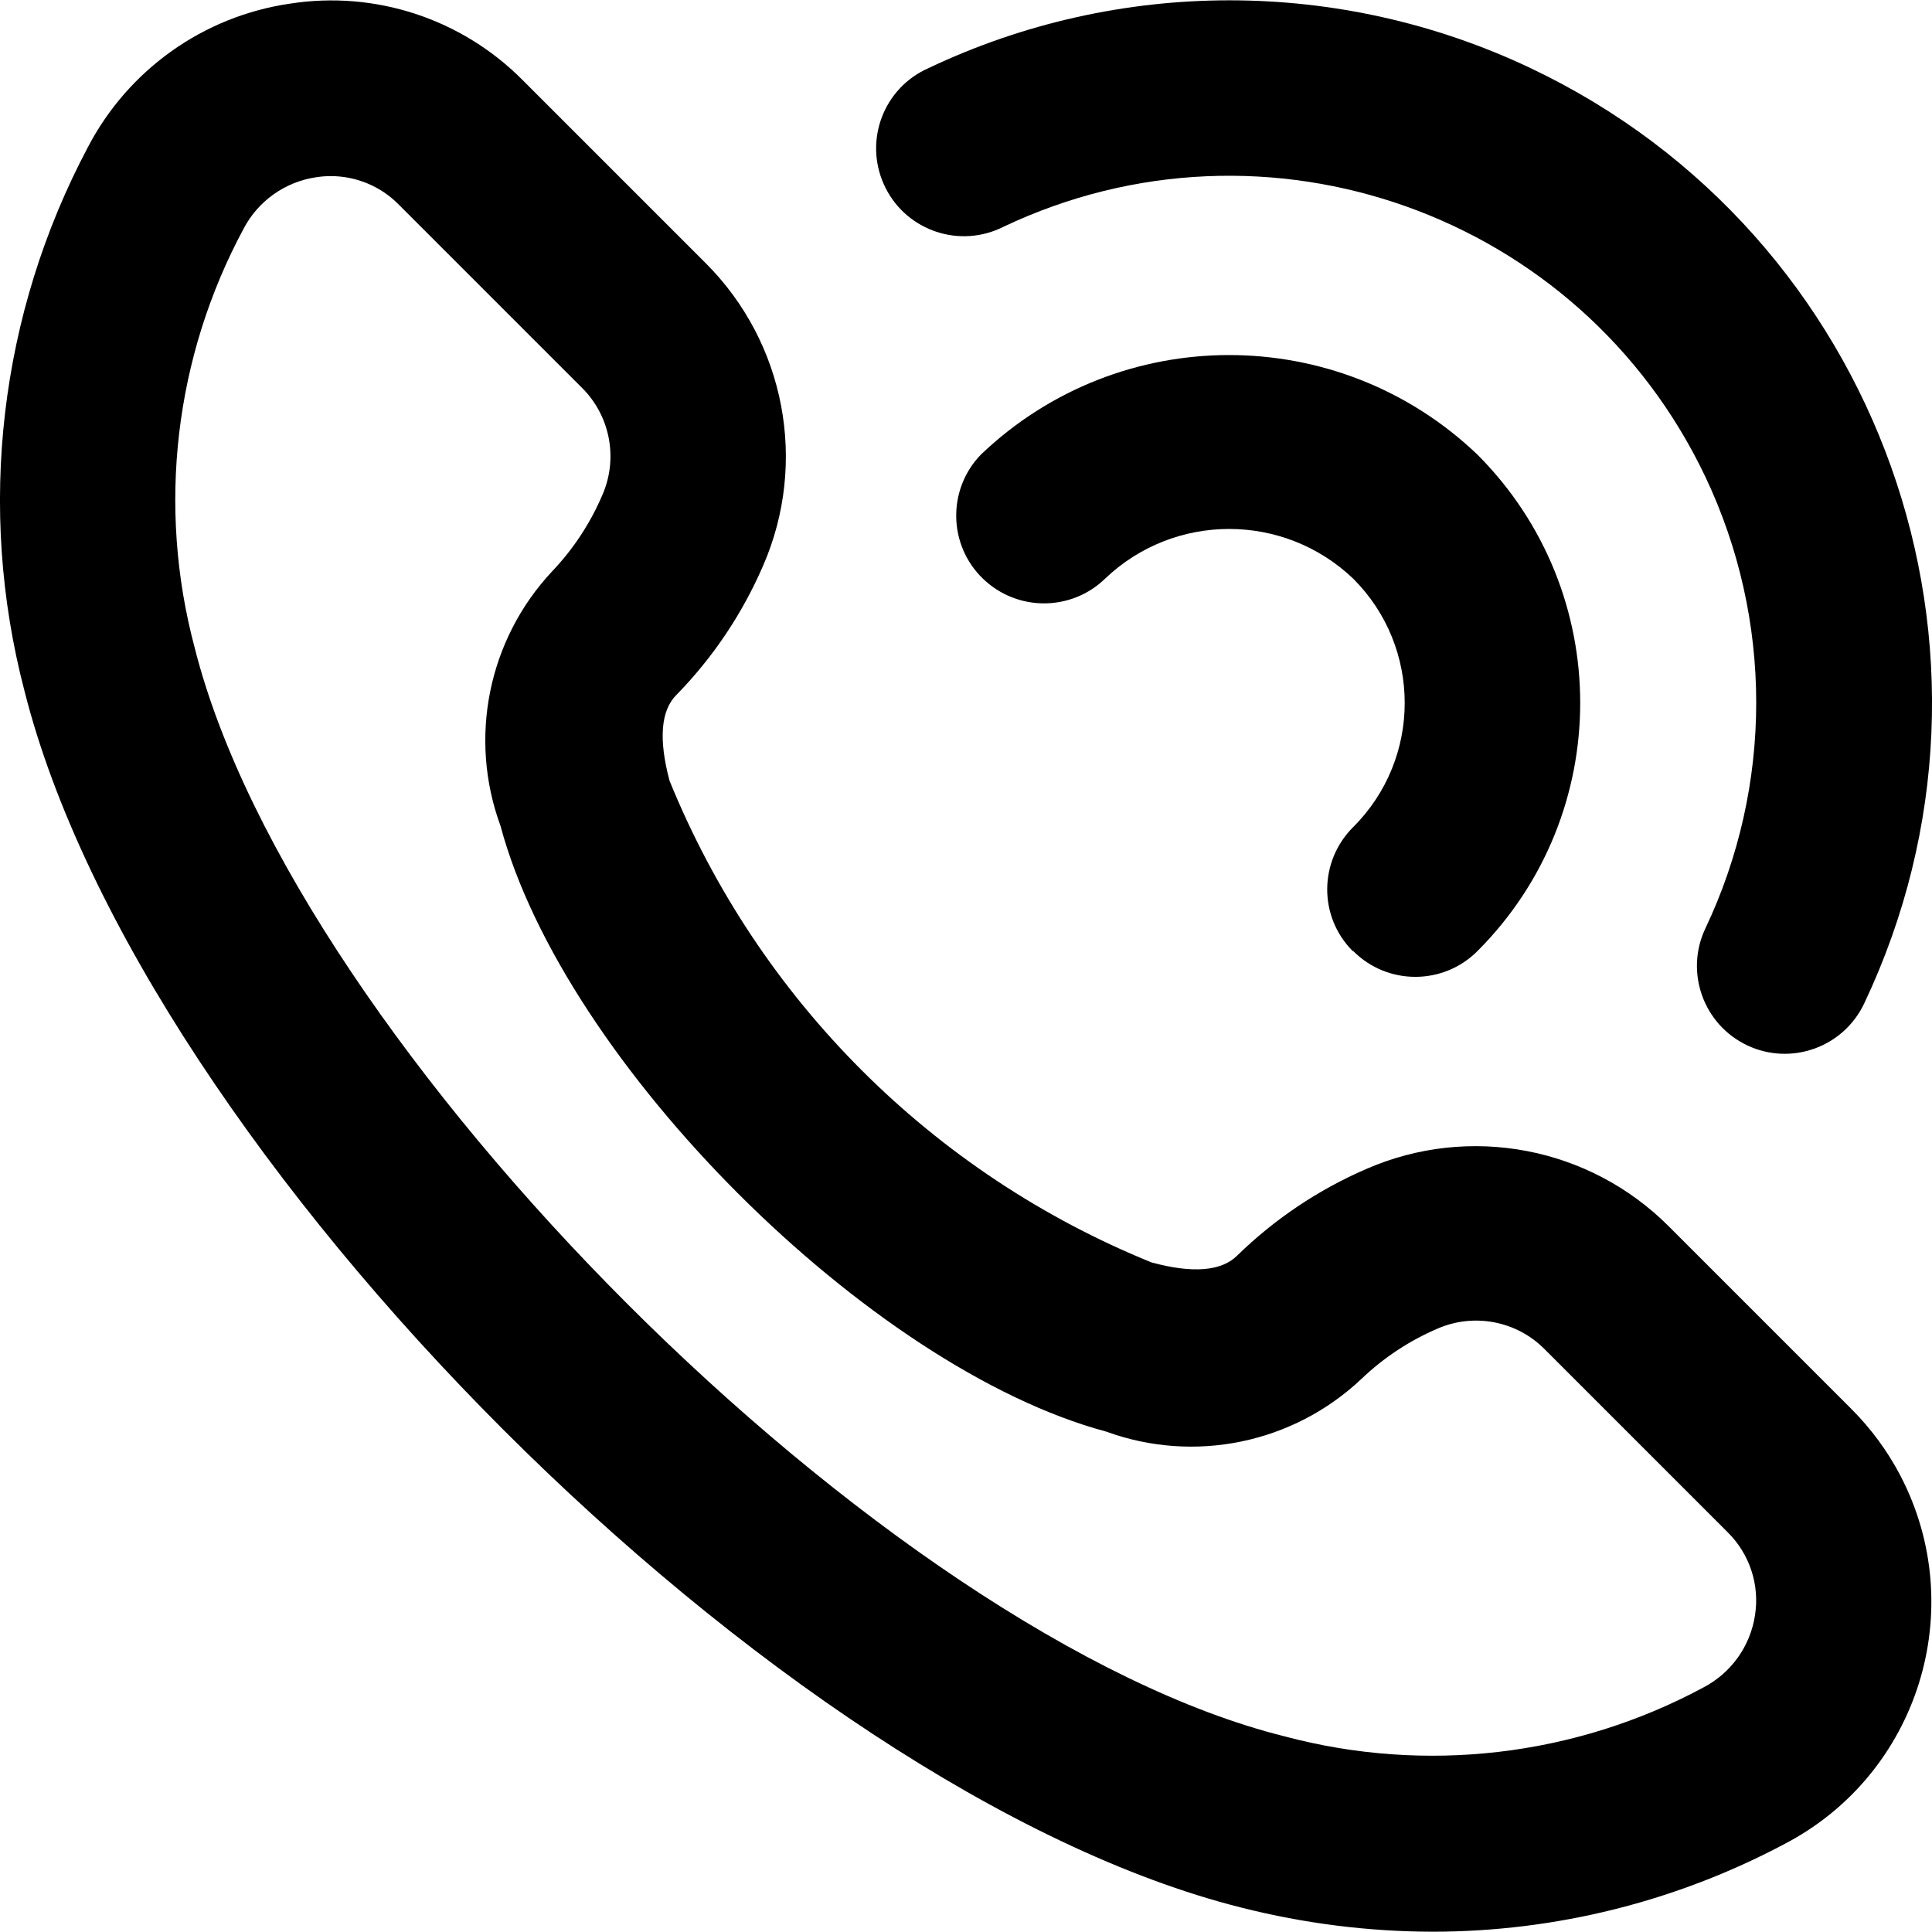
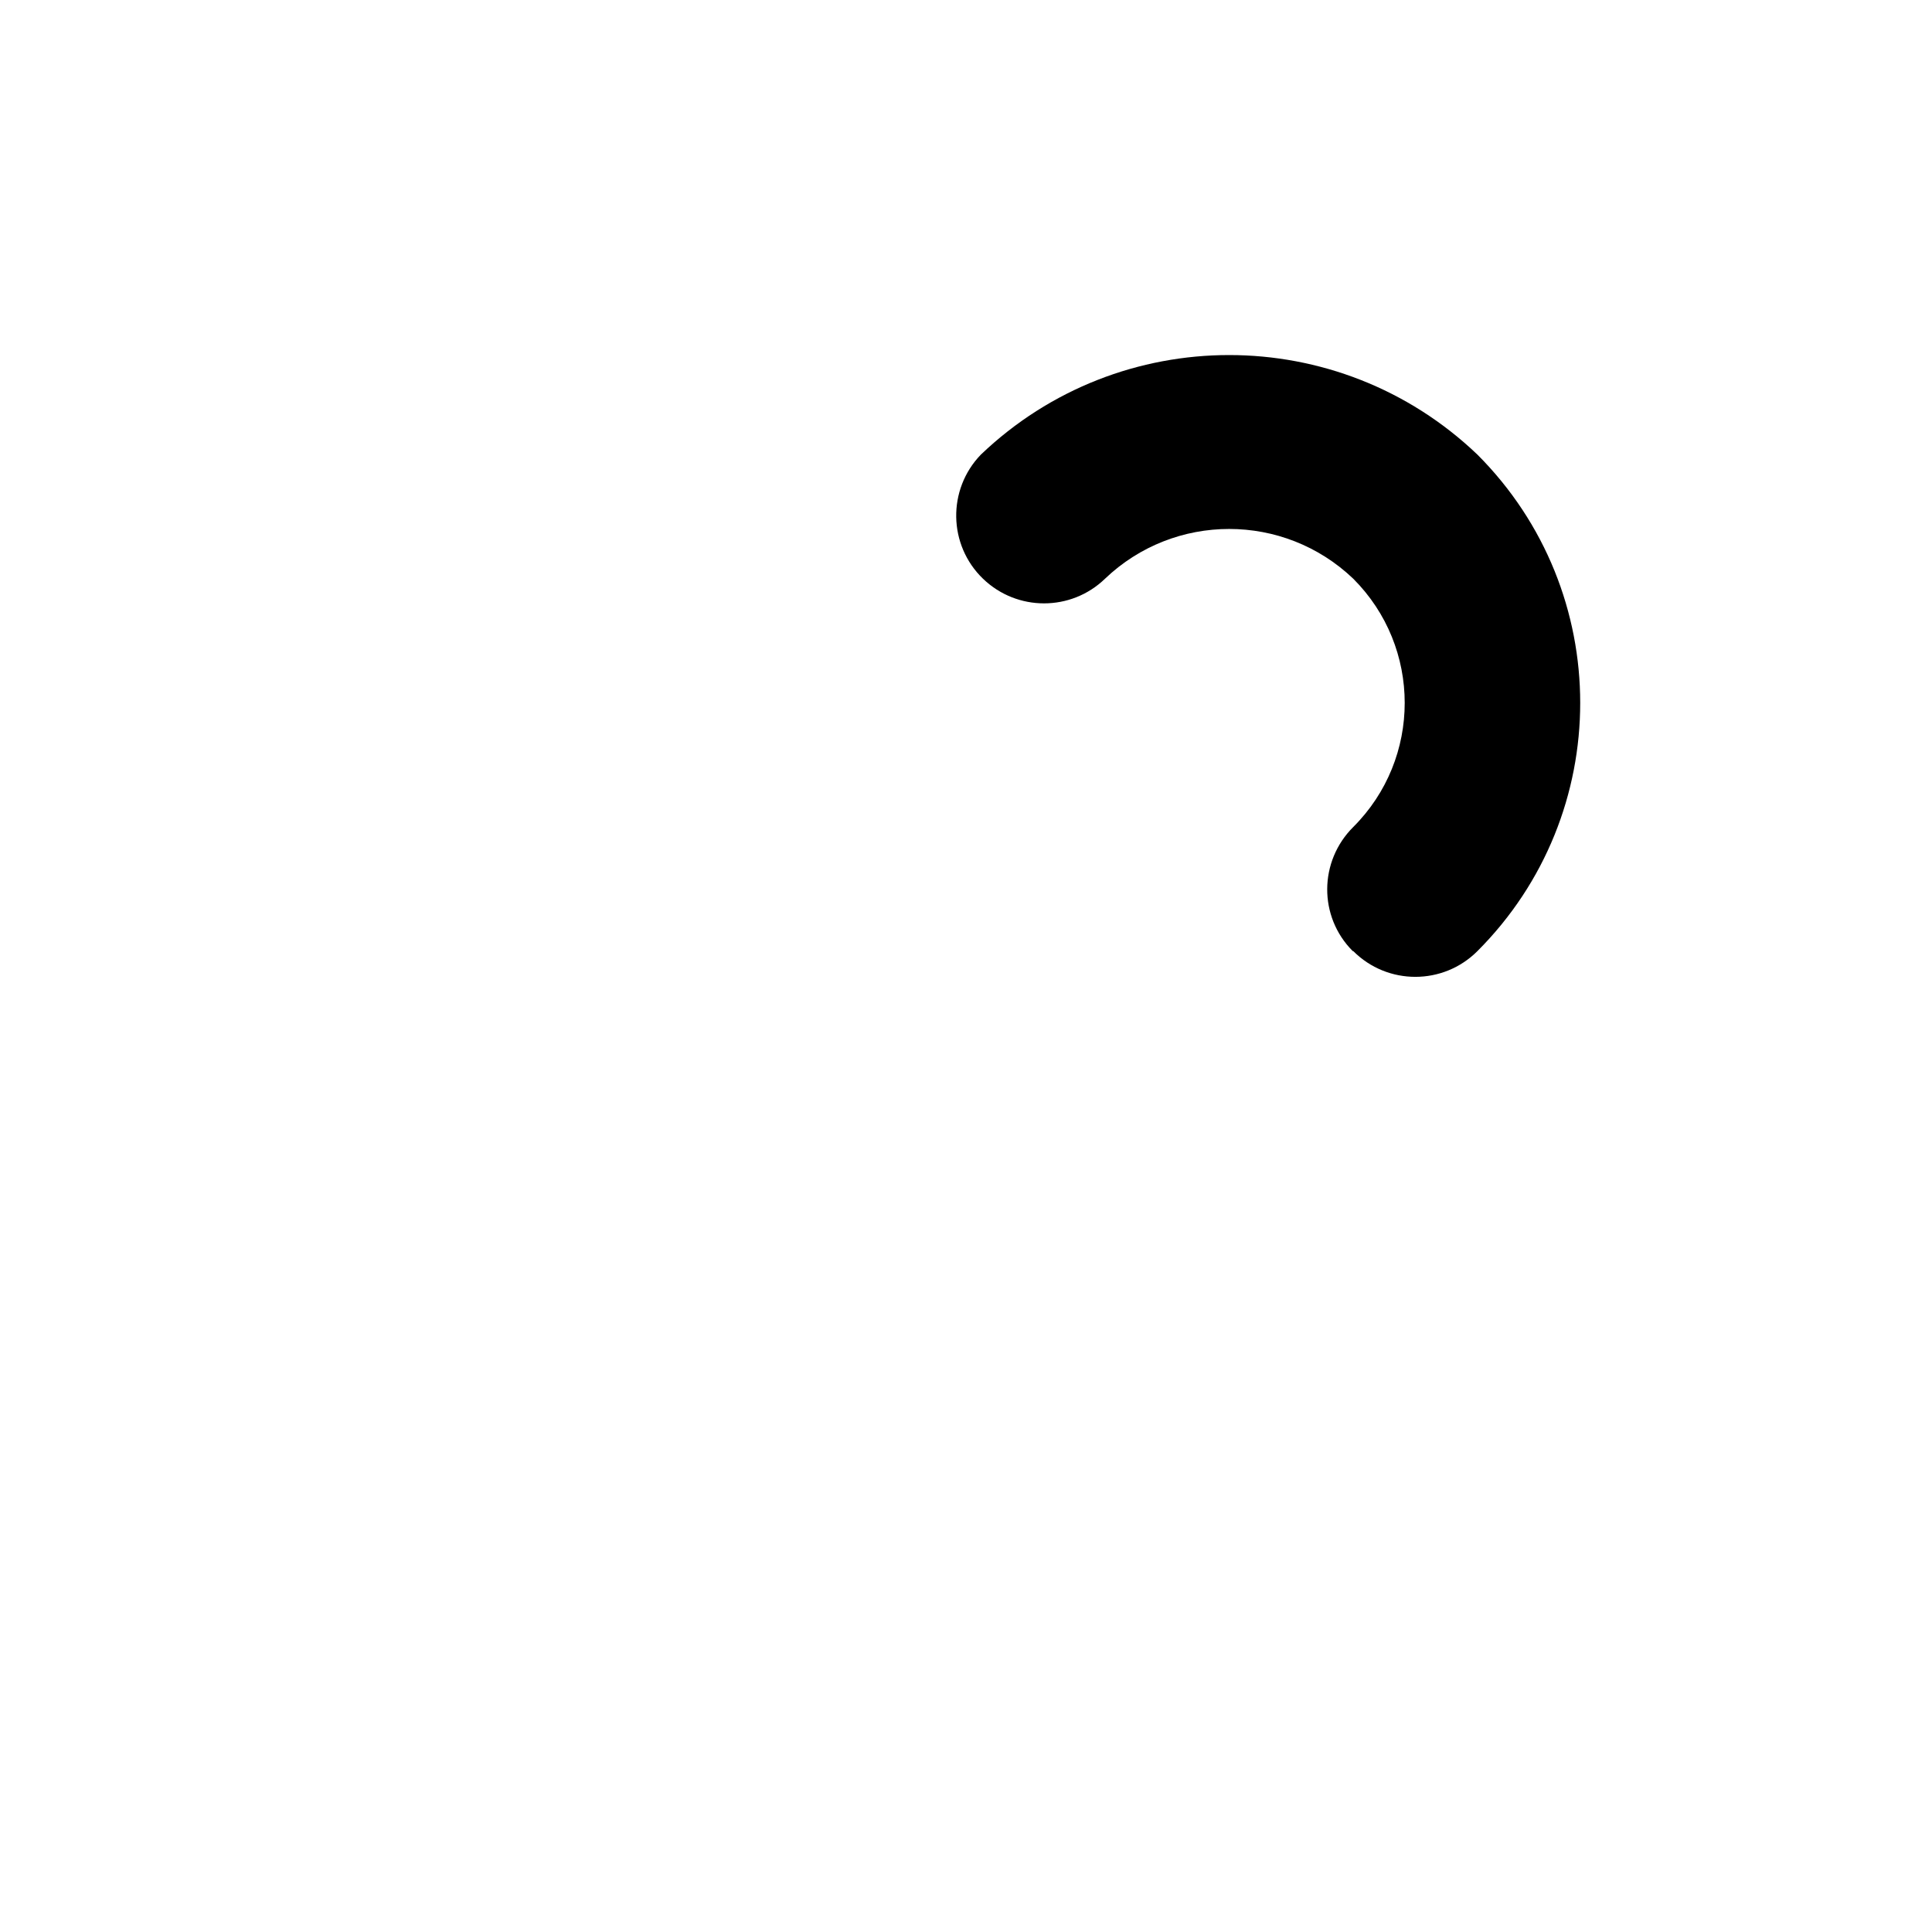
<svg xmlns="http://www.w3.org/2000/svg" width="20" height="20" viewBox="0 0 20 20" fill="none">
-   <path d="M0.252 7.147C1.46 11.946 8.055 18.546 12.853 19.748C13.501 19.912 14.166 19.996 14.834 19.997C16.104 19.996 17.354 19.684 18.475 19.088C19.859 18.366 20.394 16.658 19.672 15.274C19.54 15.022 19.37 14.791 19.169 14.589L17.273 12.693C16.451 11.871 15.21 11.636 14.144 12.101C13.647 12.316 13.194 12.62 12.807 12.998C12.645 13.159 12.347 13.185 11.919 13.068C9.652 12.147 7.853 10.349 6.931 8.082C6.817 7.654 6.84 7.355 7.002 7.194C7.381 6.806 7.685 6.353 7.9 5.855C8.364 4.79 8.129 3.549 7.308 2.727L5.413 0.832C4.783 0.195 3.885 -0.101 3 0.038C2.104 0.169 1.327 0.723 0.909 1.525C-0.006 3.251 -0.241 5.257 0.252 7.147ZM2.521 2.369C2.671 2.081 2.951 1.882 3.272 1.835C3.322 1.827 3.373 1.823 3.424 1.823C3.688 1.823 3.942 1.929 4.127 2.117L6.022 4.012C6.314 4.3 6.4 4.737 6.24 5.114C6.115 5.41 5.938 5.681 5.717 5.913C5.054 6.62 4.847 7.64 5.181 8.549C5.837 11.002 9.002 14.164 11.452 14.82C12.364 15.153 13.387 14.942 14.094 14.274C14.325 14.053 14.594 13.876 14.888 13.751C15.265 13.59 15.703 13.676 15.991 13.968L17.886 15.863C18.112 16.087 18.217 16.405 18.168 16.719C18.12 17.041 17.92 17.32 17.631 17.47C16.304 18.183 14.755 18.363 13.299 17.975C9.17 16.947 3.054 10.832 2.015 6.704C1.626 5.247 1.807 3.697 2.521 2.369Z" fill="black" />
-   <path d="M18.086 10.821C18.539 11.036 19.081 10.843 19.297 10.39C21.018 6.762 19.472 2.426 15.844 0.705C13.871 -0.231 11.581 -0.231 9.608 0.707C9.149 0.911 8.944 1.449 9.149 1.907C9.353 2.365 9.891 2.571 10.349 2.366C10.362 2.36 10.375 2.354 10.387 2.348C13.108 1.056 16.36 2.214 17.653 4.934C18.356 6.414 18.356 8.133 17.653 9.613C17.44 10.066 17.634 10.606 18.086 10.821Z" fill="black" />
  <path d="M14.009 9.846C14.364 10.201 14.939 10.201 15.294 9.846C16.713 8.427 16.713 6.126 15.294 4.706C13.856 3.332 11.592 3.332 10.154 4.706C9.805 5.067 9.815 5.643 10.176 5.991C10.529 6.331 11.087 6.331 11.439 5.991C12.158 5.304 13.29 5.304 14.009 5.991C14.719 6.701 14.719 7.852 14.009 8.561C13.653 8.915 13.648 9.488 14.002 9.844C14.004 9.846 14.005 9.847 14.009 9.846Z" fill="black" />
</svg>